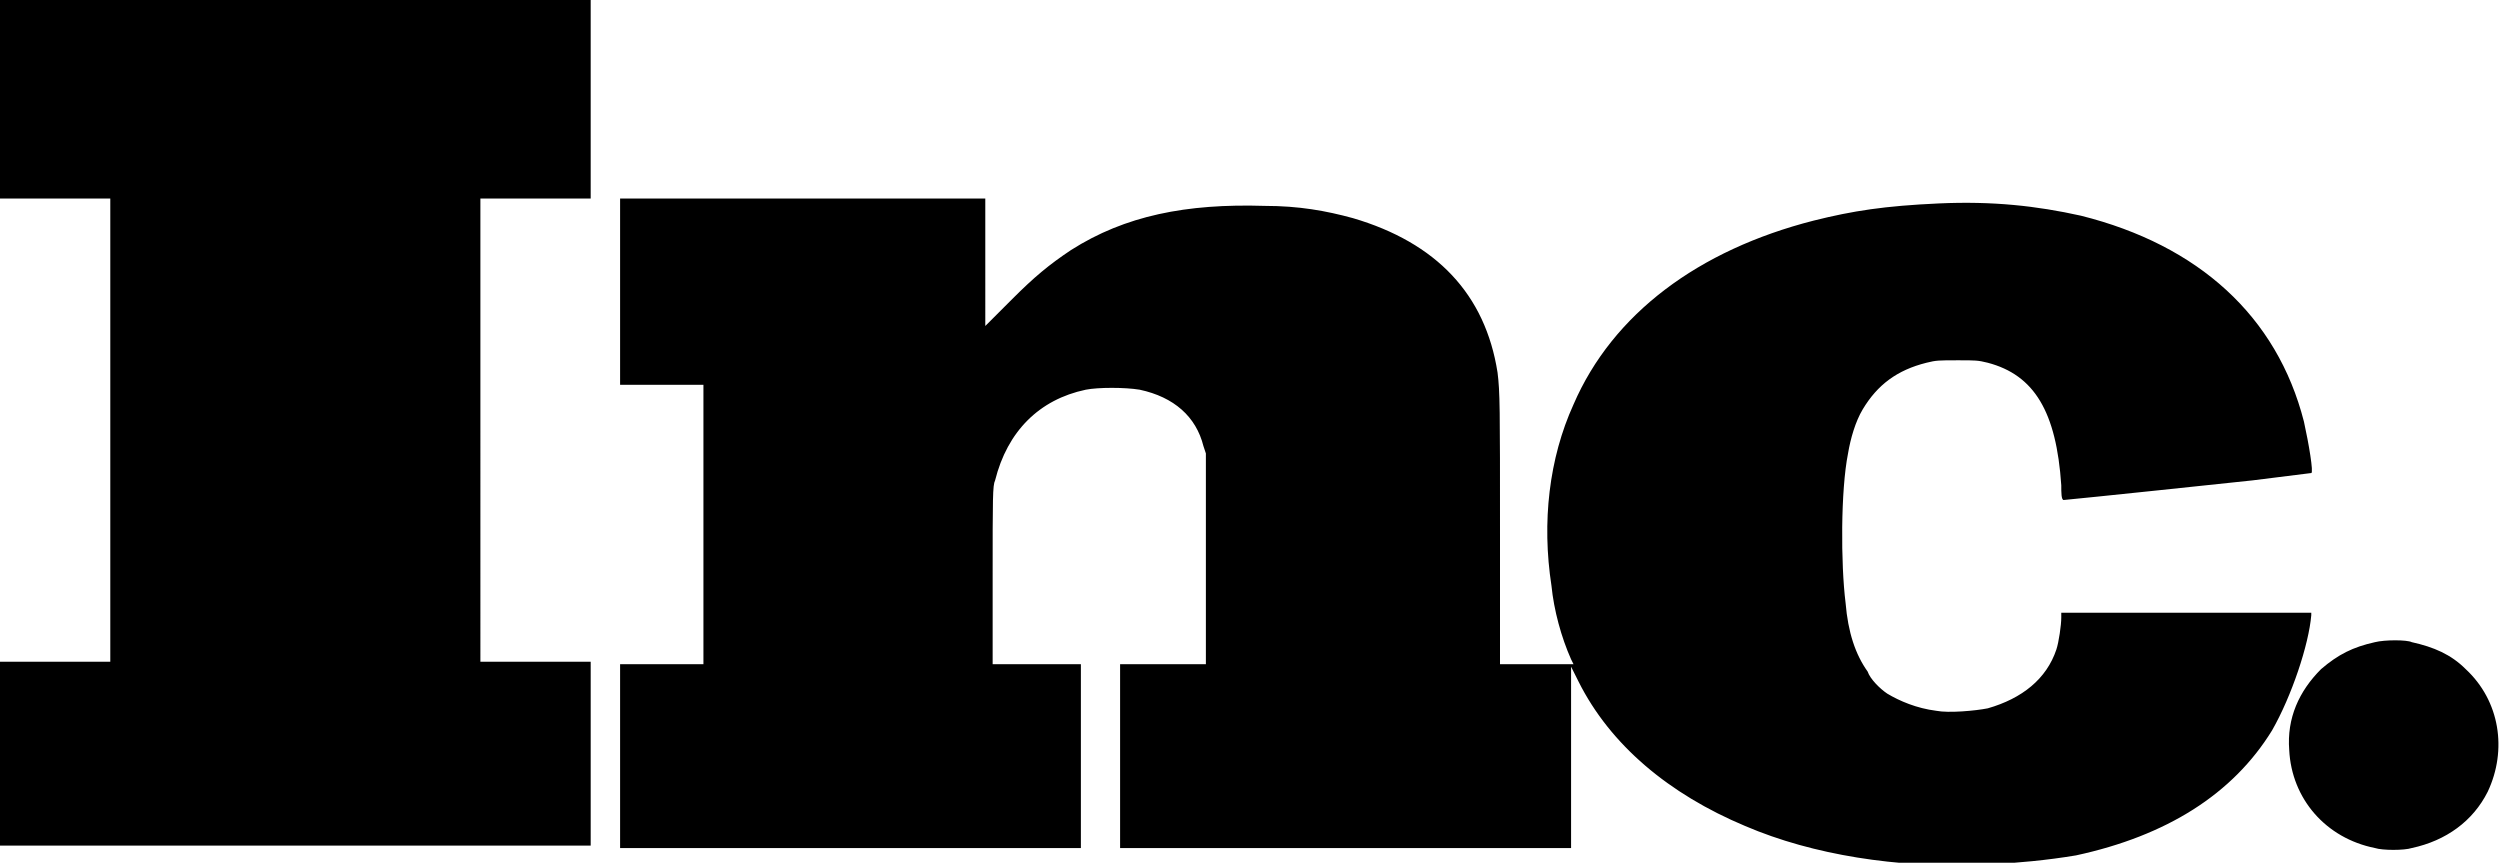
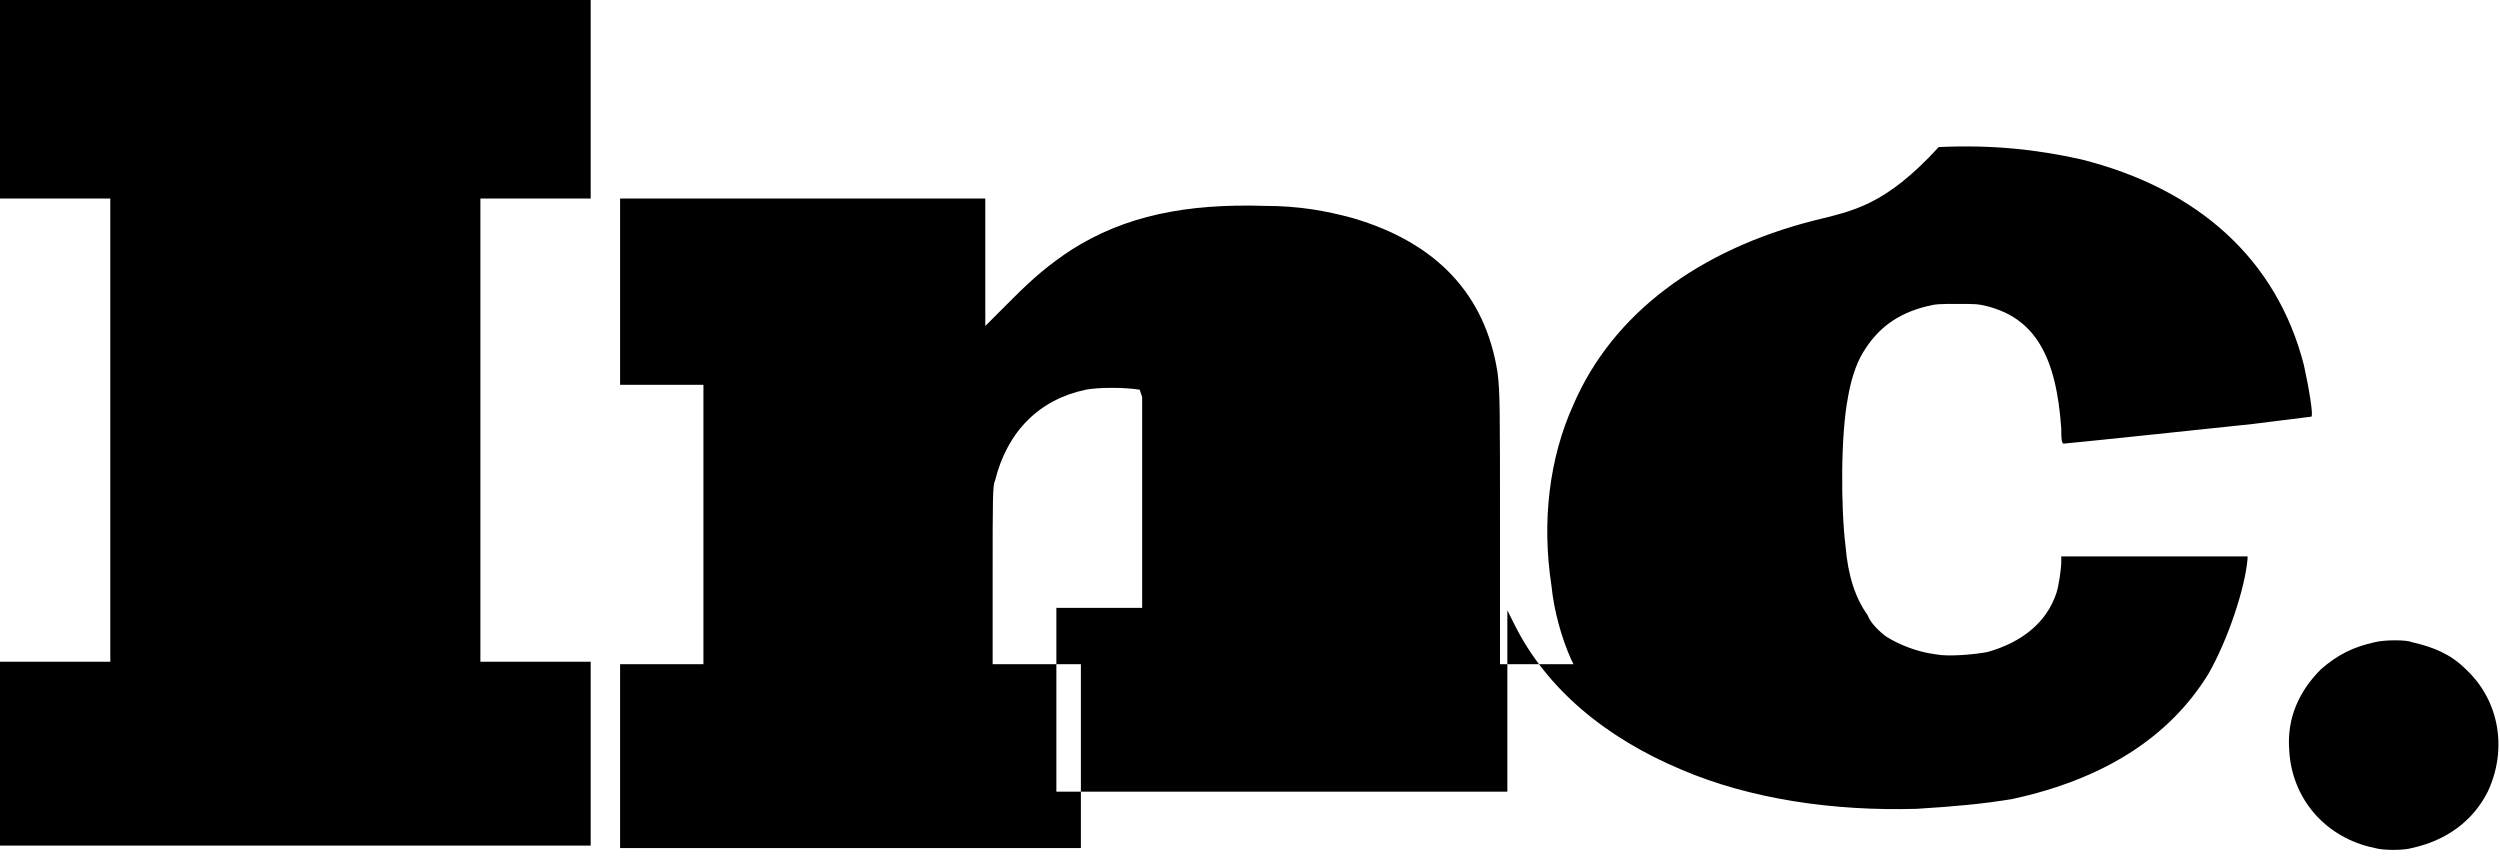
<svg xmlns="http://www.w3.org/2000/svg" id="Layer_1" x="0px" y="0px" viewBox="0 0 102 35.2" style="enable-background:new 0 0 102 35.2;" xml:space="preserve">
  <style type="text/css"> .st0{fill-rule:evenodd;clip-rule:evenodd;} </style>
  <g>
-     <path class="st0" d="M0,0v8.1h4.5v18.9H0v7.5h24.1v-7.5h-4.5V8.1h4.5V0H0 M25.3,11.9v3.8h3.4v11.4h-3.4v7.5h18.8v-7.5h-3.6l0-3.6 c0-3.2,0-3.7,0.1-3.9c0.5-2,1.8-3.3,3.7-3.7c0.5-0.1,1.6-0.1,2.2,0c1.4,0.3,2.3,1.1,2.6,2.3l0.1,0.3l0,8.6h-3.5v7.5h18.4v-7.4 l0.3,0.6c1.3,2.6,3.7,4.6,6.8,5.9c2.8,1.2,6.2,1.7,9.6,1.6c1.6-0.1,2.7-0.2,3.9-0.4c3.7-0.8,6.4-2.5,8-5.1c0.8-1.4,1.5-3.5,1.6-4.7 v-0.1H84.1v0.2c0,0.3-0.1,1-0.2,1.3c-0.4,1.2-1.4,2-2.8,2.4c-0.5,0.1-1.6,0.2-2.1,0.1c-0.8-0.1-1.5-0.4-2-0.7 c-0.3-0.2-0.7-0.6-0.8-0.9c-0.5-0.7-0.8-1.6-0.9-2.8c-0.2-1.6-0.2-4.6,0.1-6.1c0.1-0.6,0.3-1.3,0.6-1.8c0.6-1,1.4-1.6,2.6-1.9 c0.4-0.1,0.5-0.1,1.3-0.1c0.7,0,0.8,0,1.2,0.1c1.9,0.5,2.8,2,3,5c0,0.3,0,0.6,0.1,0.6c0,0,1.1-0.1,7.7-0.8l2.4-0.3 c0.1,0-0.1-1.2-0.3-2.1c-1.1-4.3-4.3-7.2-9.1-8.4c-1.8-0.4-3.6-0.6-5.8-0.5C76.9,8.4,75.6,8.6,74,9c-4.7,1.2-8.2,3.8-9.8,7.5 c-1,2.2-1.3,4.8-0.9,7.4c0.1,1,0.4,2.1,0.8,3l0.1,0.2h-3v-5.3c0-5.2,0-5.8-0.1-6.6c-0.5-3.2-2.5-5.3-5.9-6.3 c-1.1-0.3-2.2-0.5-3.6-0.5c-3.2-0.1-5.7,0.4-7.9,1.8c-0.9,0.6-1.5,1.1-2.4,2L40.5,13l-0.3,0.3V8.1H25.3V11.9z M96.9,26.2 c-0.9,0.2-1.5,0.5-2.2,1.1c-0.9,0.9-1.4,2-1.3,3.3c0.1,2,1.5,3.6,3.5,4c0.3,0.1,1.2,0.1,1.5,0c1.4-0.3,2.5-1.1,3.1-2.3 c0.8-1.7,0.5-3.7-0.9-5c-0.6-0.6-1.3-0.9-2.2-1.1C98.2,26.1,97.3,26.1,96.9,26.2z" />
+     <path class="st0" d="M0,0v8.1h4.5v18.9H0v7.5h24.1v-7.5h-4.5V8.1h4.5V0H0 M25.3,11.9v3.8h3.4v11.4h-3.4v7.5h18.8v-7.5h-3.6l0-3.6 c0-3.2,0-3.7,0.1-3.9c0.5-2,1.8-3.3,3.7-3.7c0.5-0.1,1.6-0.1,2.2,0l0.1,0.3l0,8.6h-3.5v7.5h18.4v-7.4 l0.3,0.6c1.3,2.6,3.7,4.6,6.8,5.9c2.8,1.2,6.2,1.7,9.6,1.6c1.6-0.1,2.7-0.2,3.9-0.4c3.7-0.8,6.4-2.5,8-5.1c0.8-1.4,1.5-3.5,1.6-4.7 v-0.1H84.1v0.2c0,0.3-0.1,1-0.2,1.3c-0.4,1.2-1.4,2-2.8,2.4c-0.5,0.1-1.6,0.2-2.1,0.1c-0.8-0.1-1.5-0.4-2-0.7 c-0.3-0.2-0.7-0.6-0.8-0.9c-0.5-0.7-0.8-1.6-0.9-2.8c-0.2-1.6-0.2-4.6,0.1-6.1c0.1-0.6,0.3-1.3,0.6-1.8c0.6-1,1.4-1.6,2.6-1.9 c0.4-0.1,0.5-0.1,1.3-0.1c0.7,0,0.8,0,1.2,0.1c1.9,0.5,2.8,2,3,5c0,0.3,0,0.6,0.1,0.6c0,0,1.1-0.1,7.7-0.8l2.4-0.3 c0.1,0-0.1-1.2-0.3-2.1c-1.1-4.3-4.3-7.2-9.1-8.4c-1.8-0.4-3.6-0.6-5.8-0.5C76.9,8.4,75.6,8.6,74,9c-4.7,1.2-8.2,3.8-9.8,7.5 c-1,2.2-1.3,4.8-0.9,7.4c0.1,1,0.4,2.1,0.8,3l0.1,0.2h-3v-5.3c0-5.2,0-5.8-0.1-6.6c-0.5-3.2-2.5-5.3-5.9-6.3 c-1.1-0.3-2.2-0.5-3.6-0.5c-3.2-0.1-5.7,0.4-7.9,1.8c-0.9,0.6-1.5,1.1-2.4,2L40.5,13l-0.3,0.3V8.1H25.3V11.9z M96.9,26.2 c-0.9,0.2-1.5,0.5-2.2,1.1c-0.9,0.9-1.4,2-1.3,3.3c0.1,2,1.5,3.6,3.5,4c0.3,0.1,1.2,0.1,1.5,0c1.4-0.3,2.5-1.1,3.1-2.3 c0.8-1.7,0.5-3.7-0.9-5c-0.6-0.6-1.3-0.9-2.2-1.1C98.2,26.1,97.3,26.1,96.9,26.2z" />
  </g>
</svg>